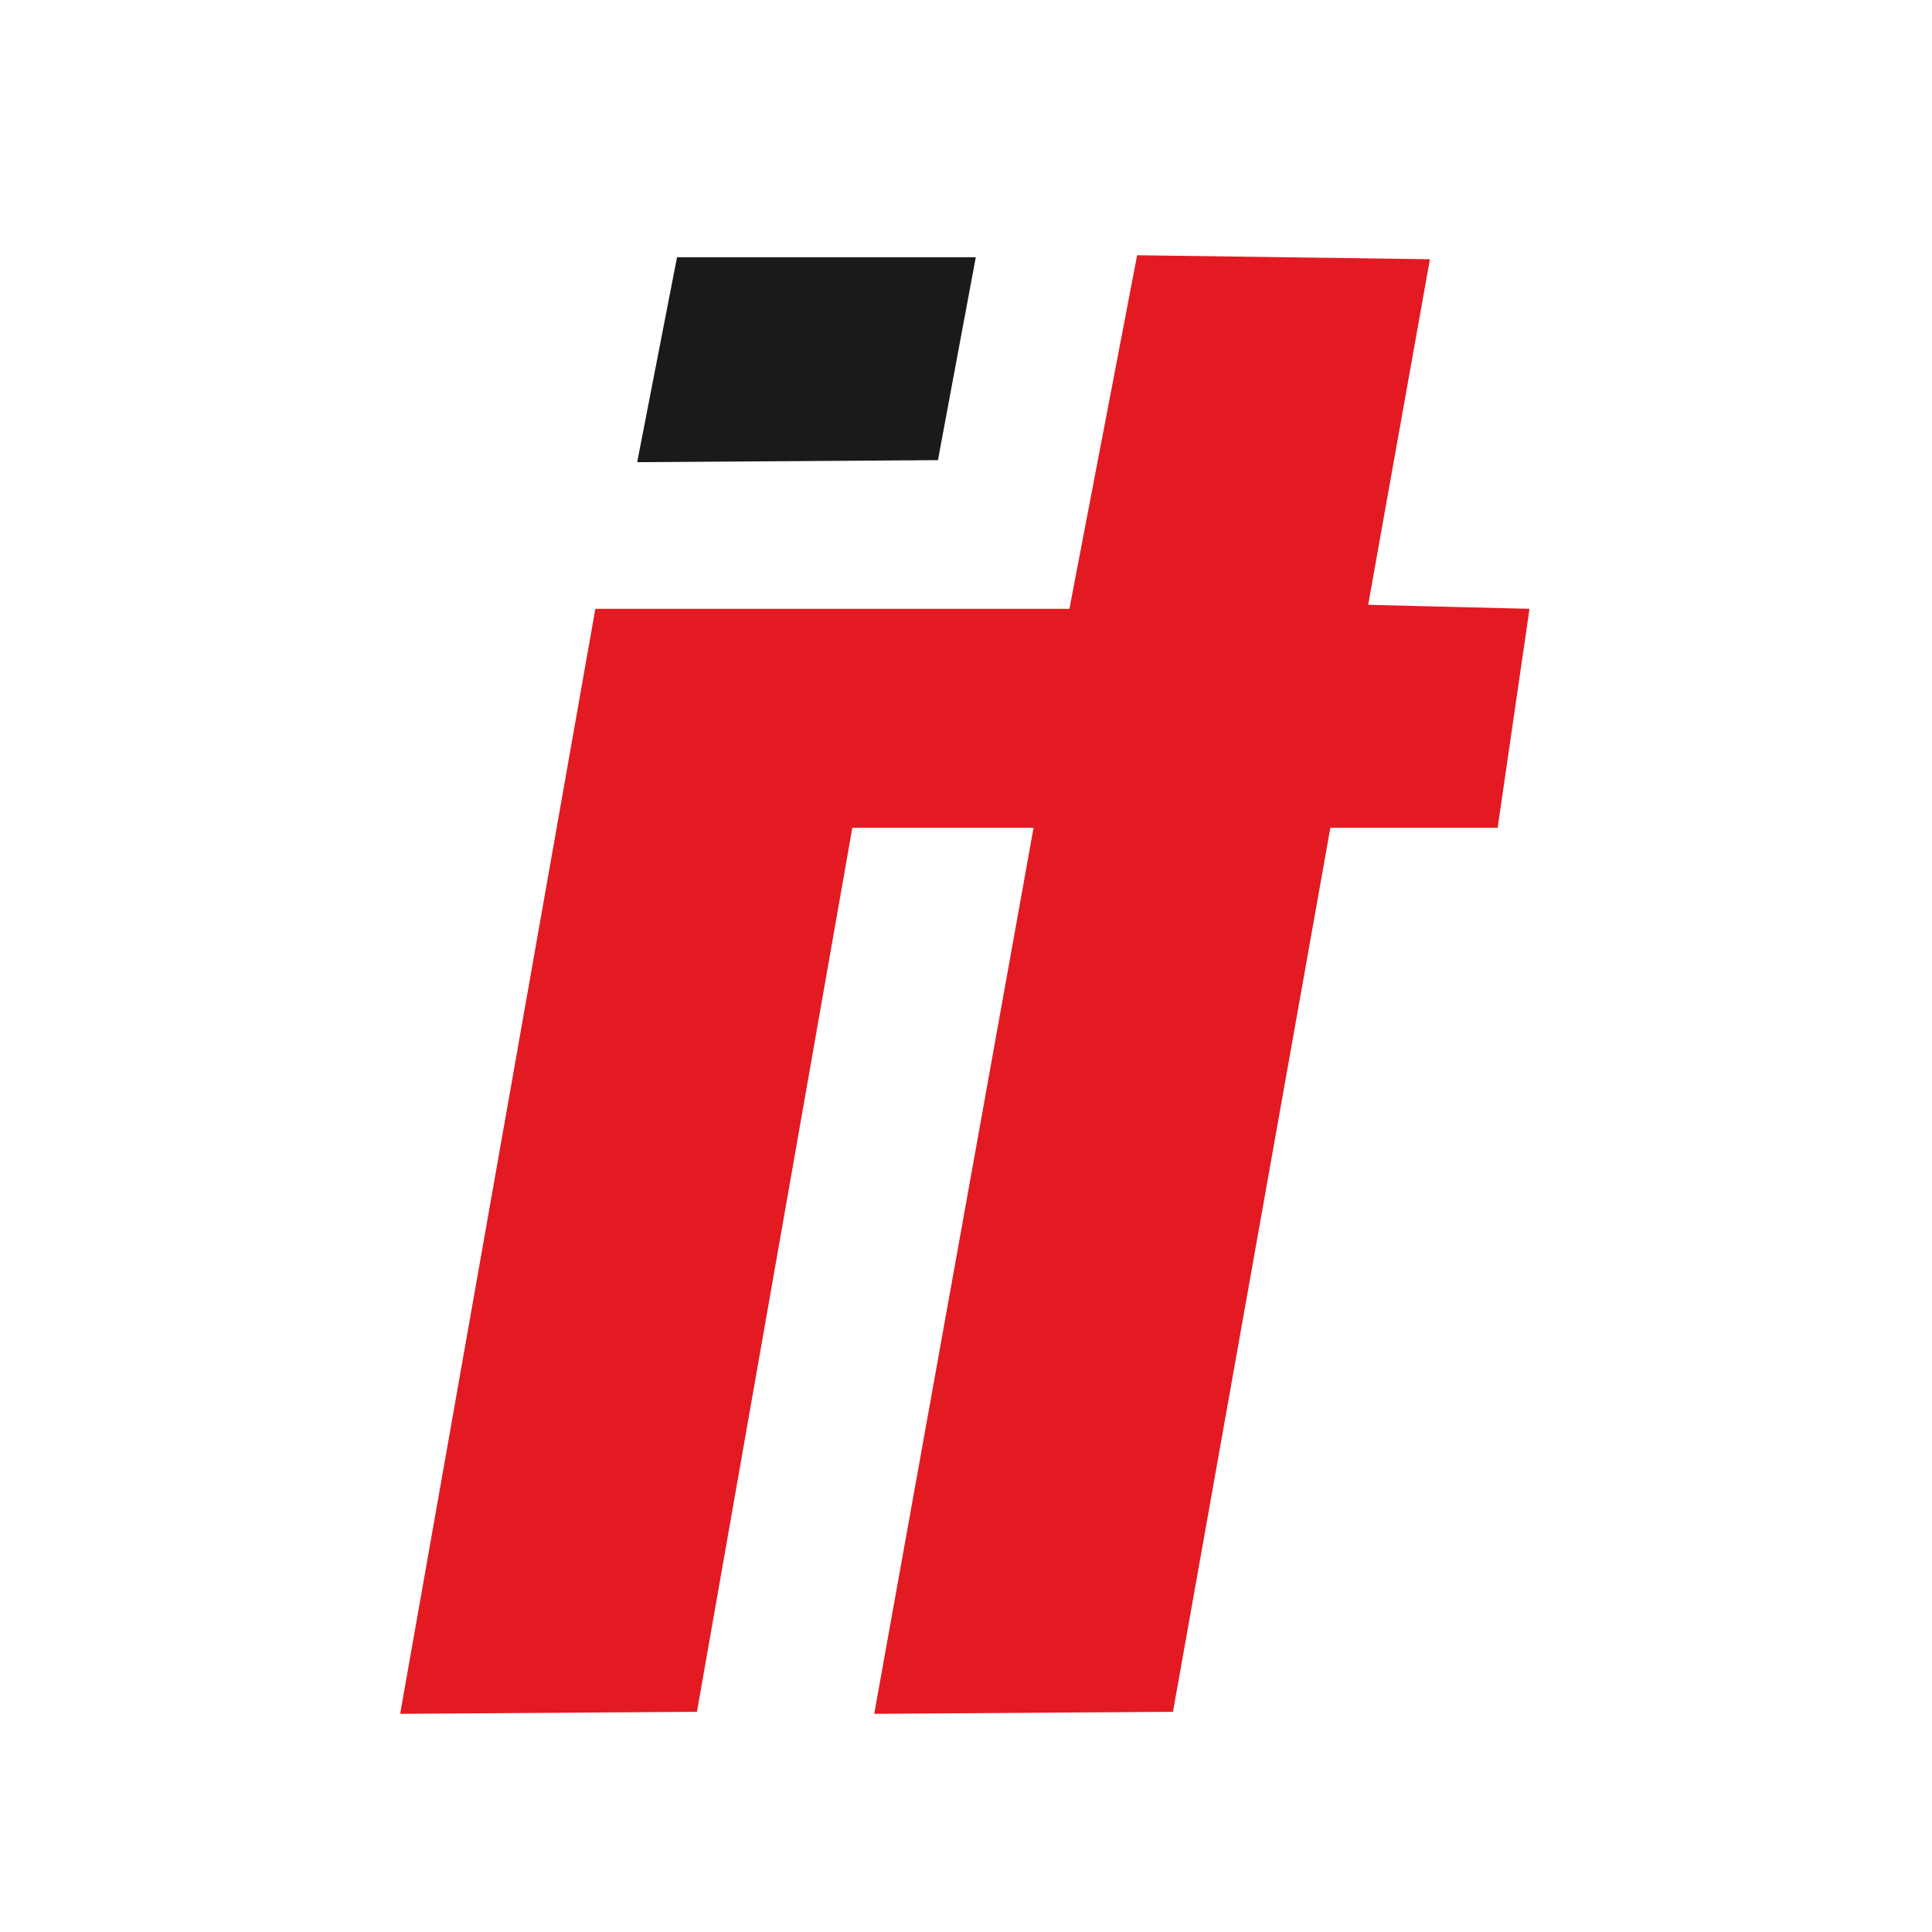
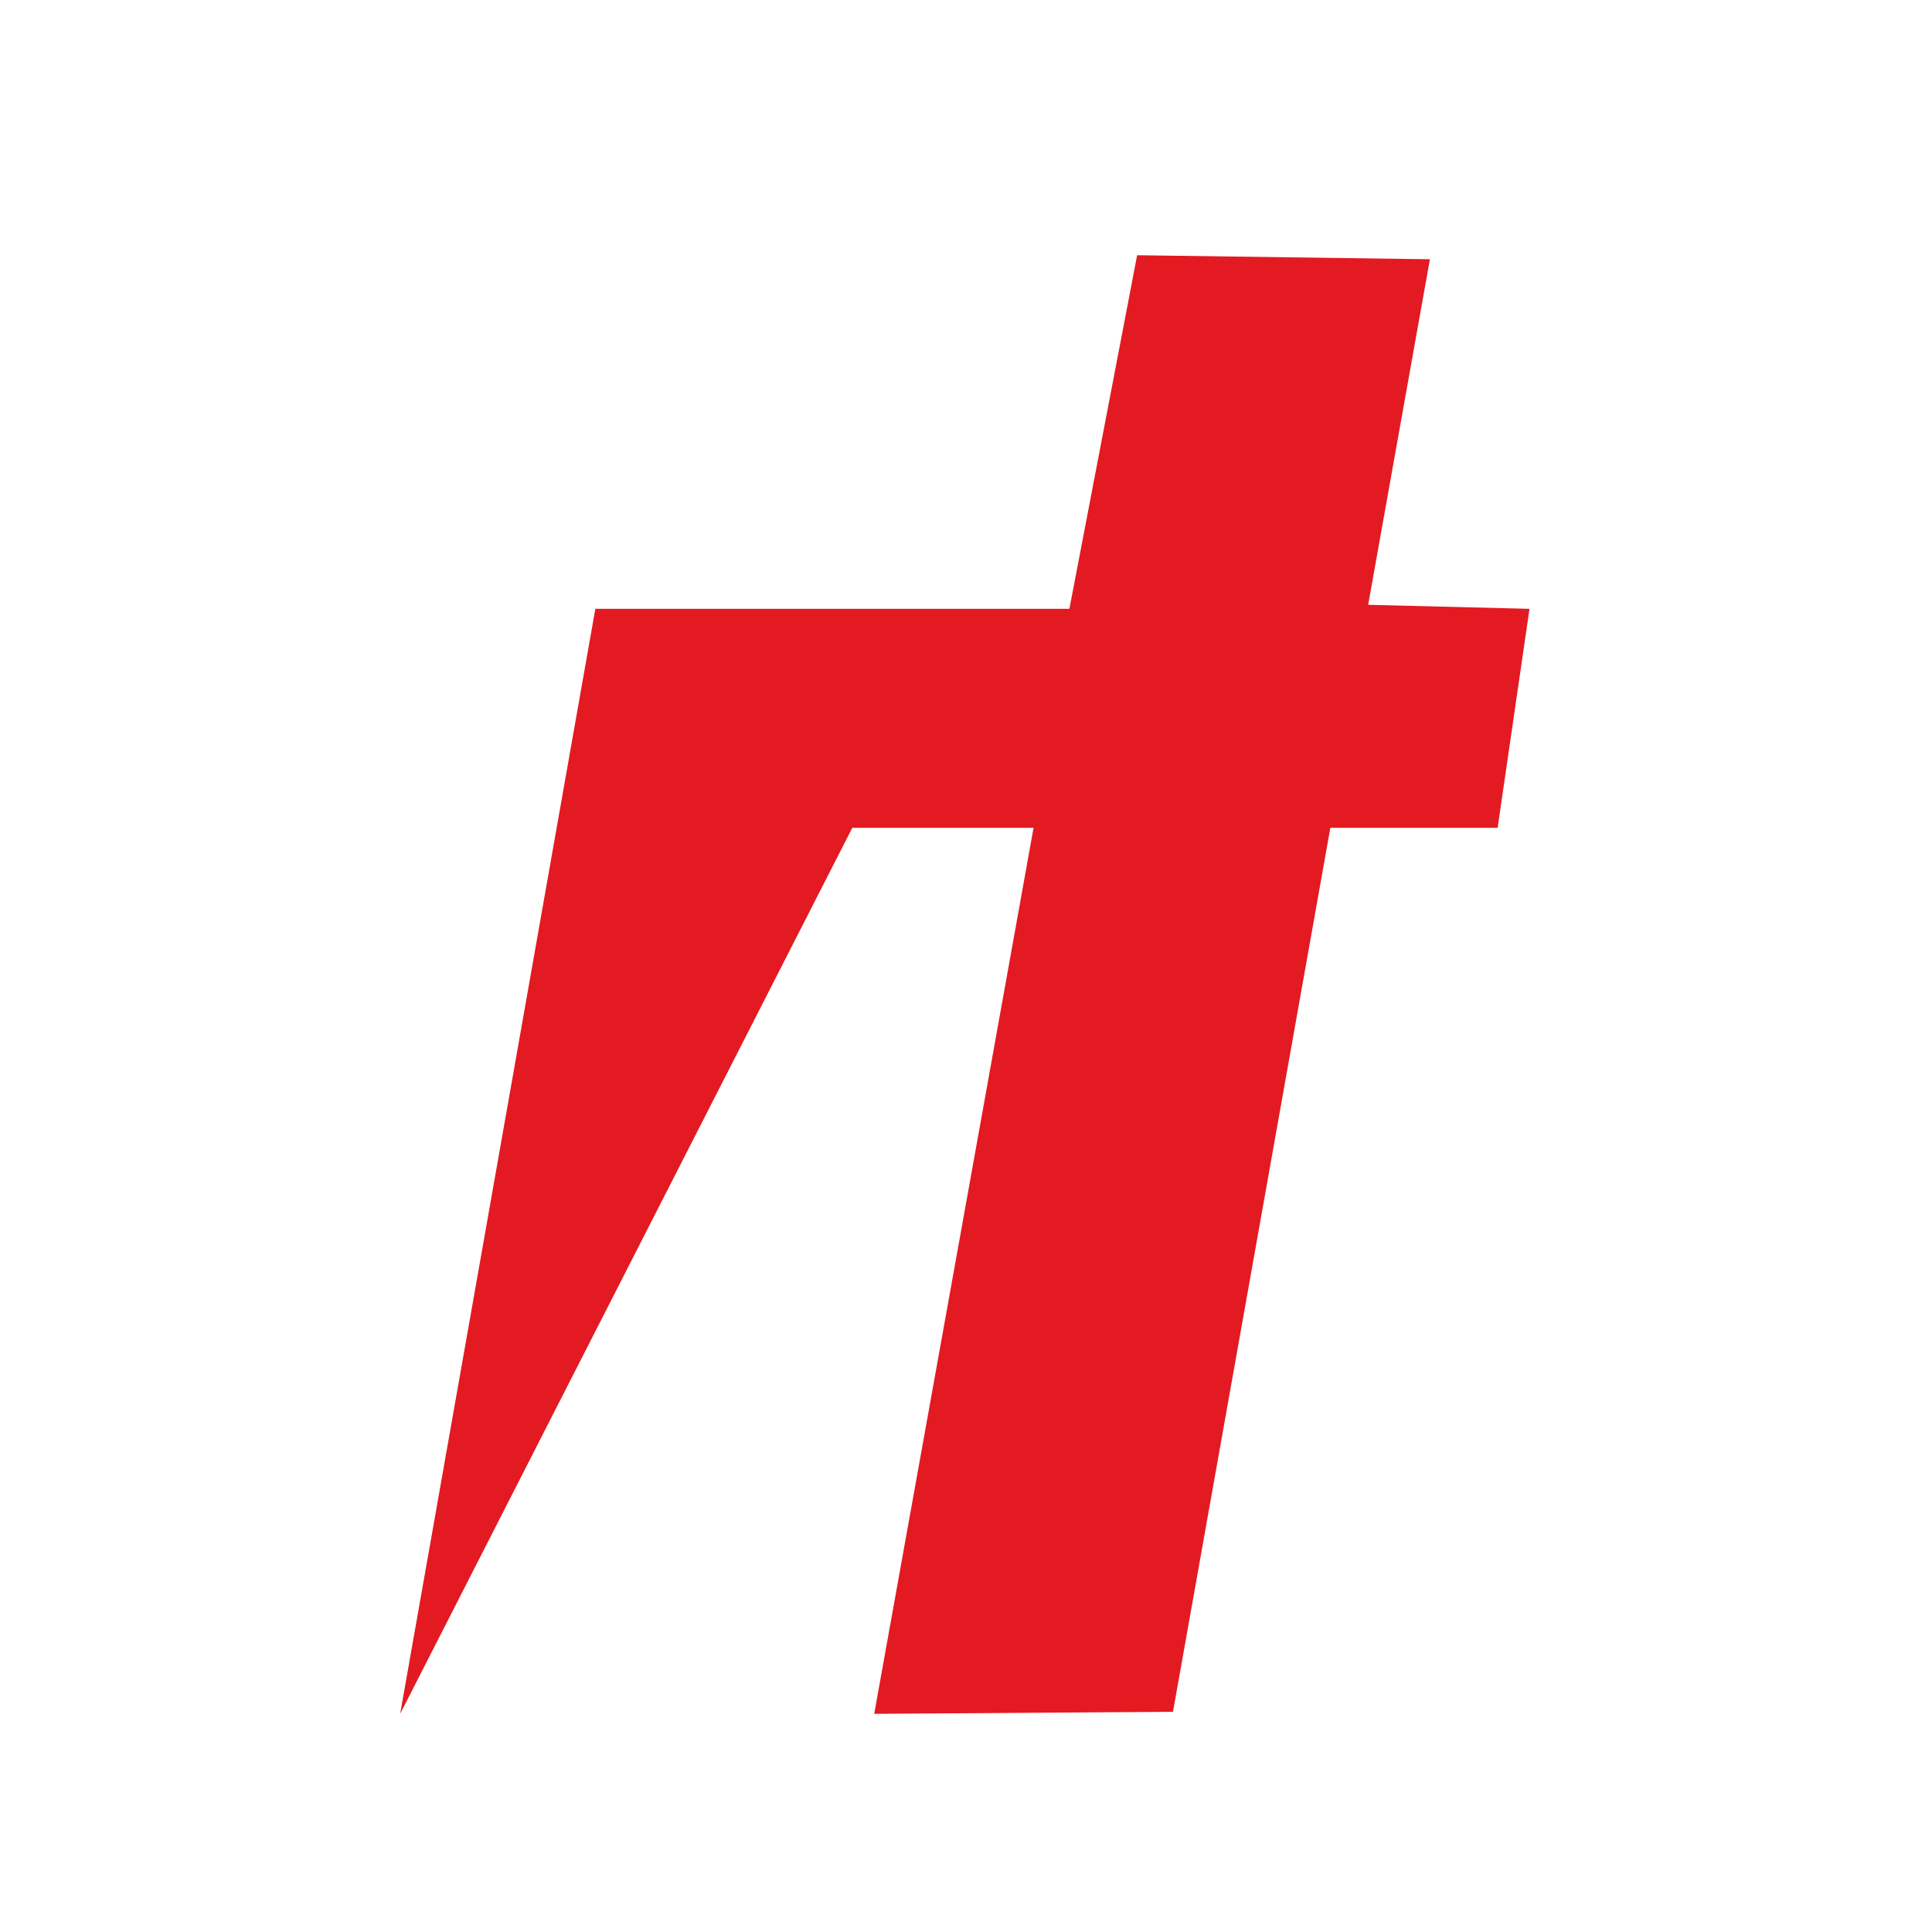
<svg xmlns="http://www.w3.org/2000/svg" width="120" height="120" fill="none">
-   <rect width="120" height="120" rx="60" fill="#fff" />
  <g filter="url(#filter0_d)">
-     <path d="M24.855 104.449l12.123-68.634h29.444l4.207-21.962 18.185.25-3.835 21.463 10.021.25-1.98 13.601H82.63l-9.774 54.907-18.557.125 9.897-55.032H52.938l-9.65 54.907-18.433.125z" fill="#E31A22" />
-     <path d="M39.577 26.706l18.68-.125 2.351-12.604H42.051l-2.474 12.729z" fill="#1A1A1A" />
+     <path d="M24.855 104.449l12.123-68.634h29.444l4.207-21.962 18.185.25-3.835 21.463 10.021.25-1.98 13.601H82.63l-9.774 54.907-18.557.125 9.897-55.032H52.938z" fill="#E31A22" />
  </g>
  <defs>
    <filter id="filter0_d" x="14.854" y="5.853" width="90.146" height="110.596" filterUnits="userSpaceOnUse" color-interpolation-filters="sRGB">
      <feFlood flood-opacity="0" result="BackgroundImageFix" />
      <feColorMatrix in="SourceAlpha" values="0 0 0 0 0 0 0 0 0 0 0 0 0 0 0 0 0 0 127 0" />
      <feOffset dy="2" />
      <feGaussianBlur stdDeviation="5" />
      <feColorMatrix values="0 0 0 0 0 0 0 0 0 0 0 0 0 0 0 0 0 0 0.1 0" />
      <feBlend in2="BackgroundImageFix" result="effect1_dropShadow" />
      <feBlend in="SourceGraphic" in2="effect1_dropShadow" result="shape" />
    </filter>
  </defs>
</svg>